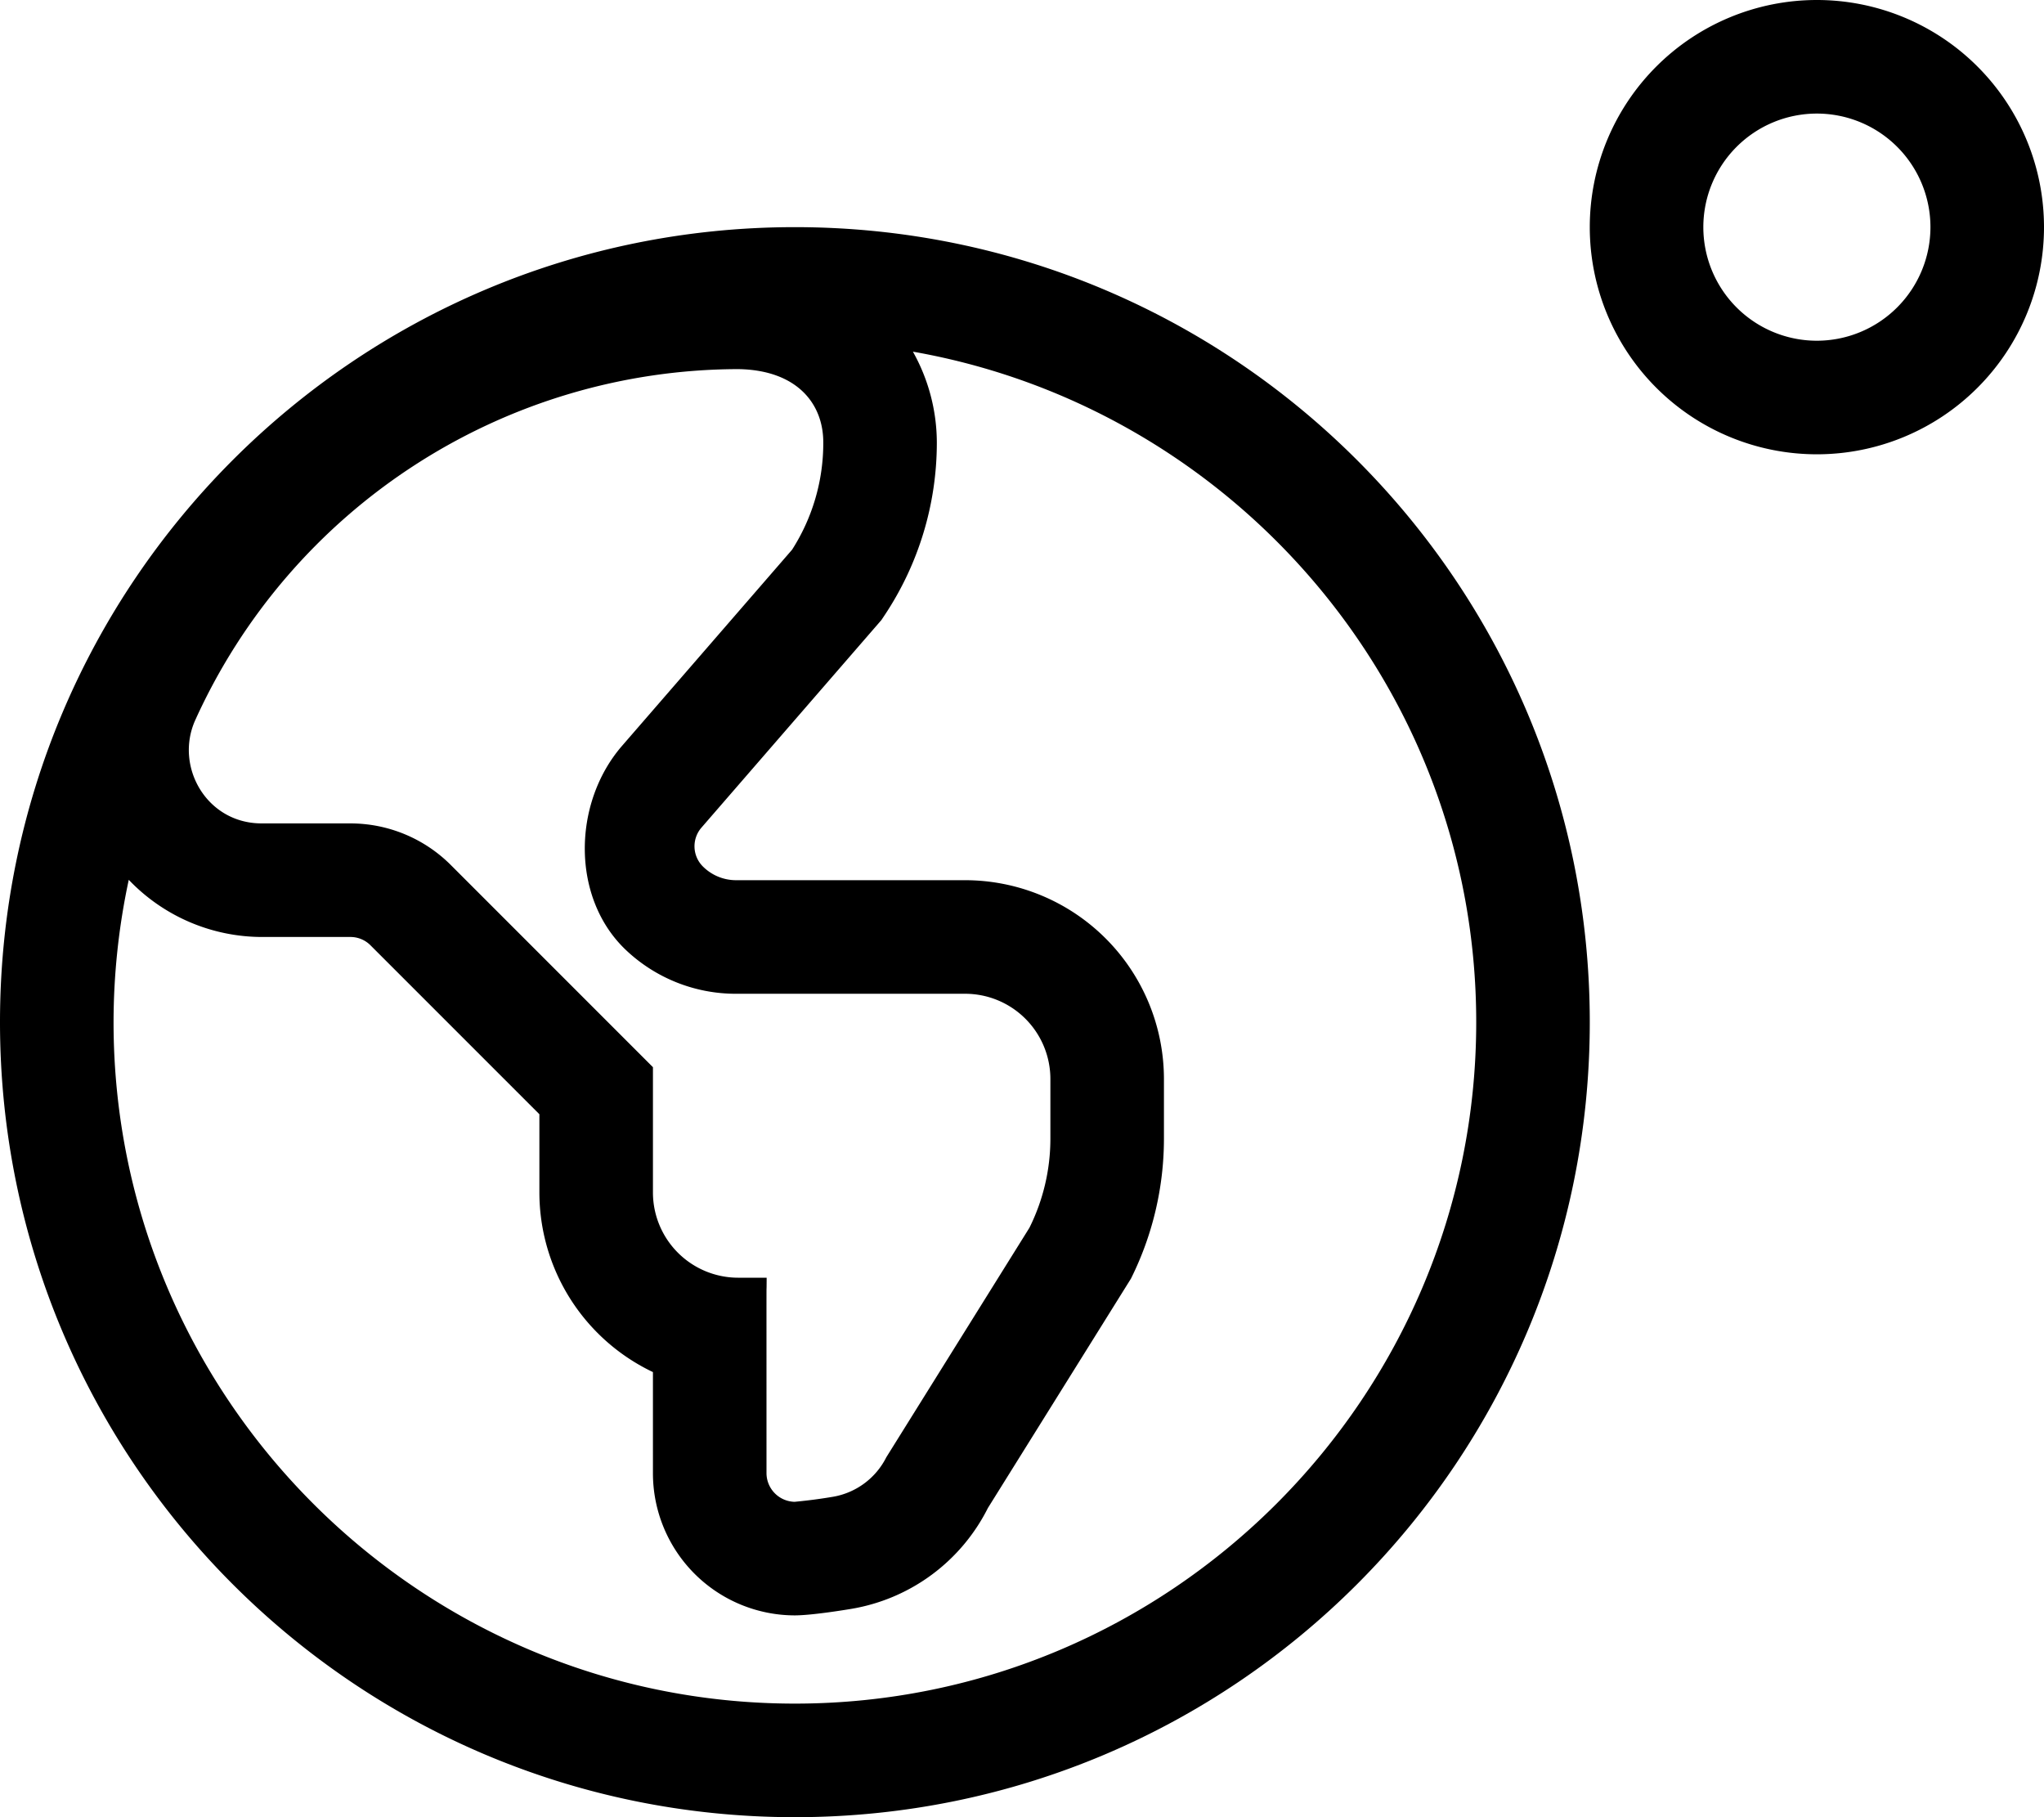
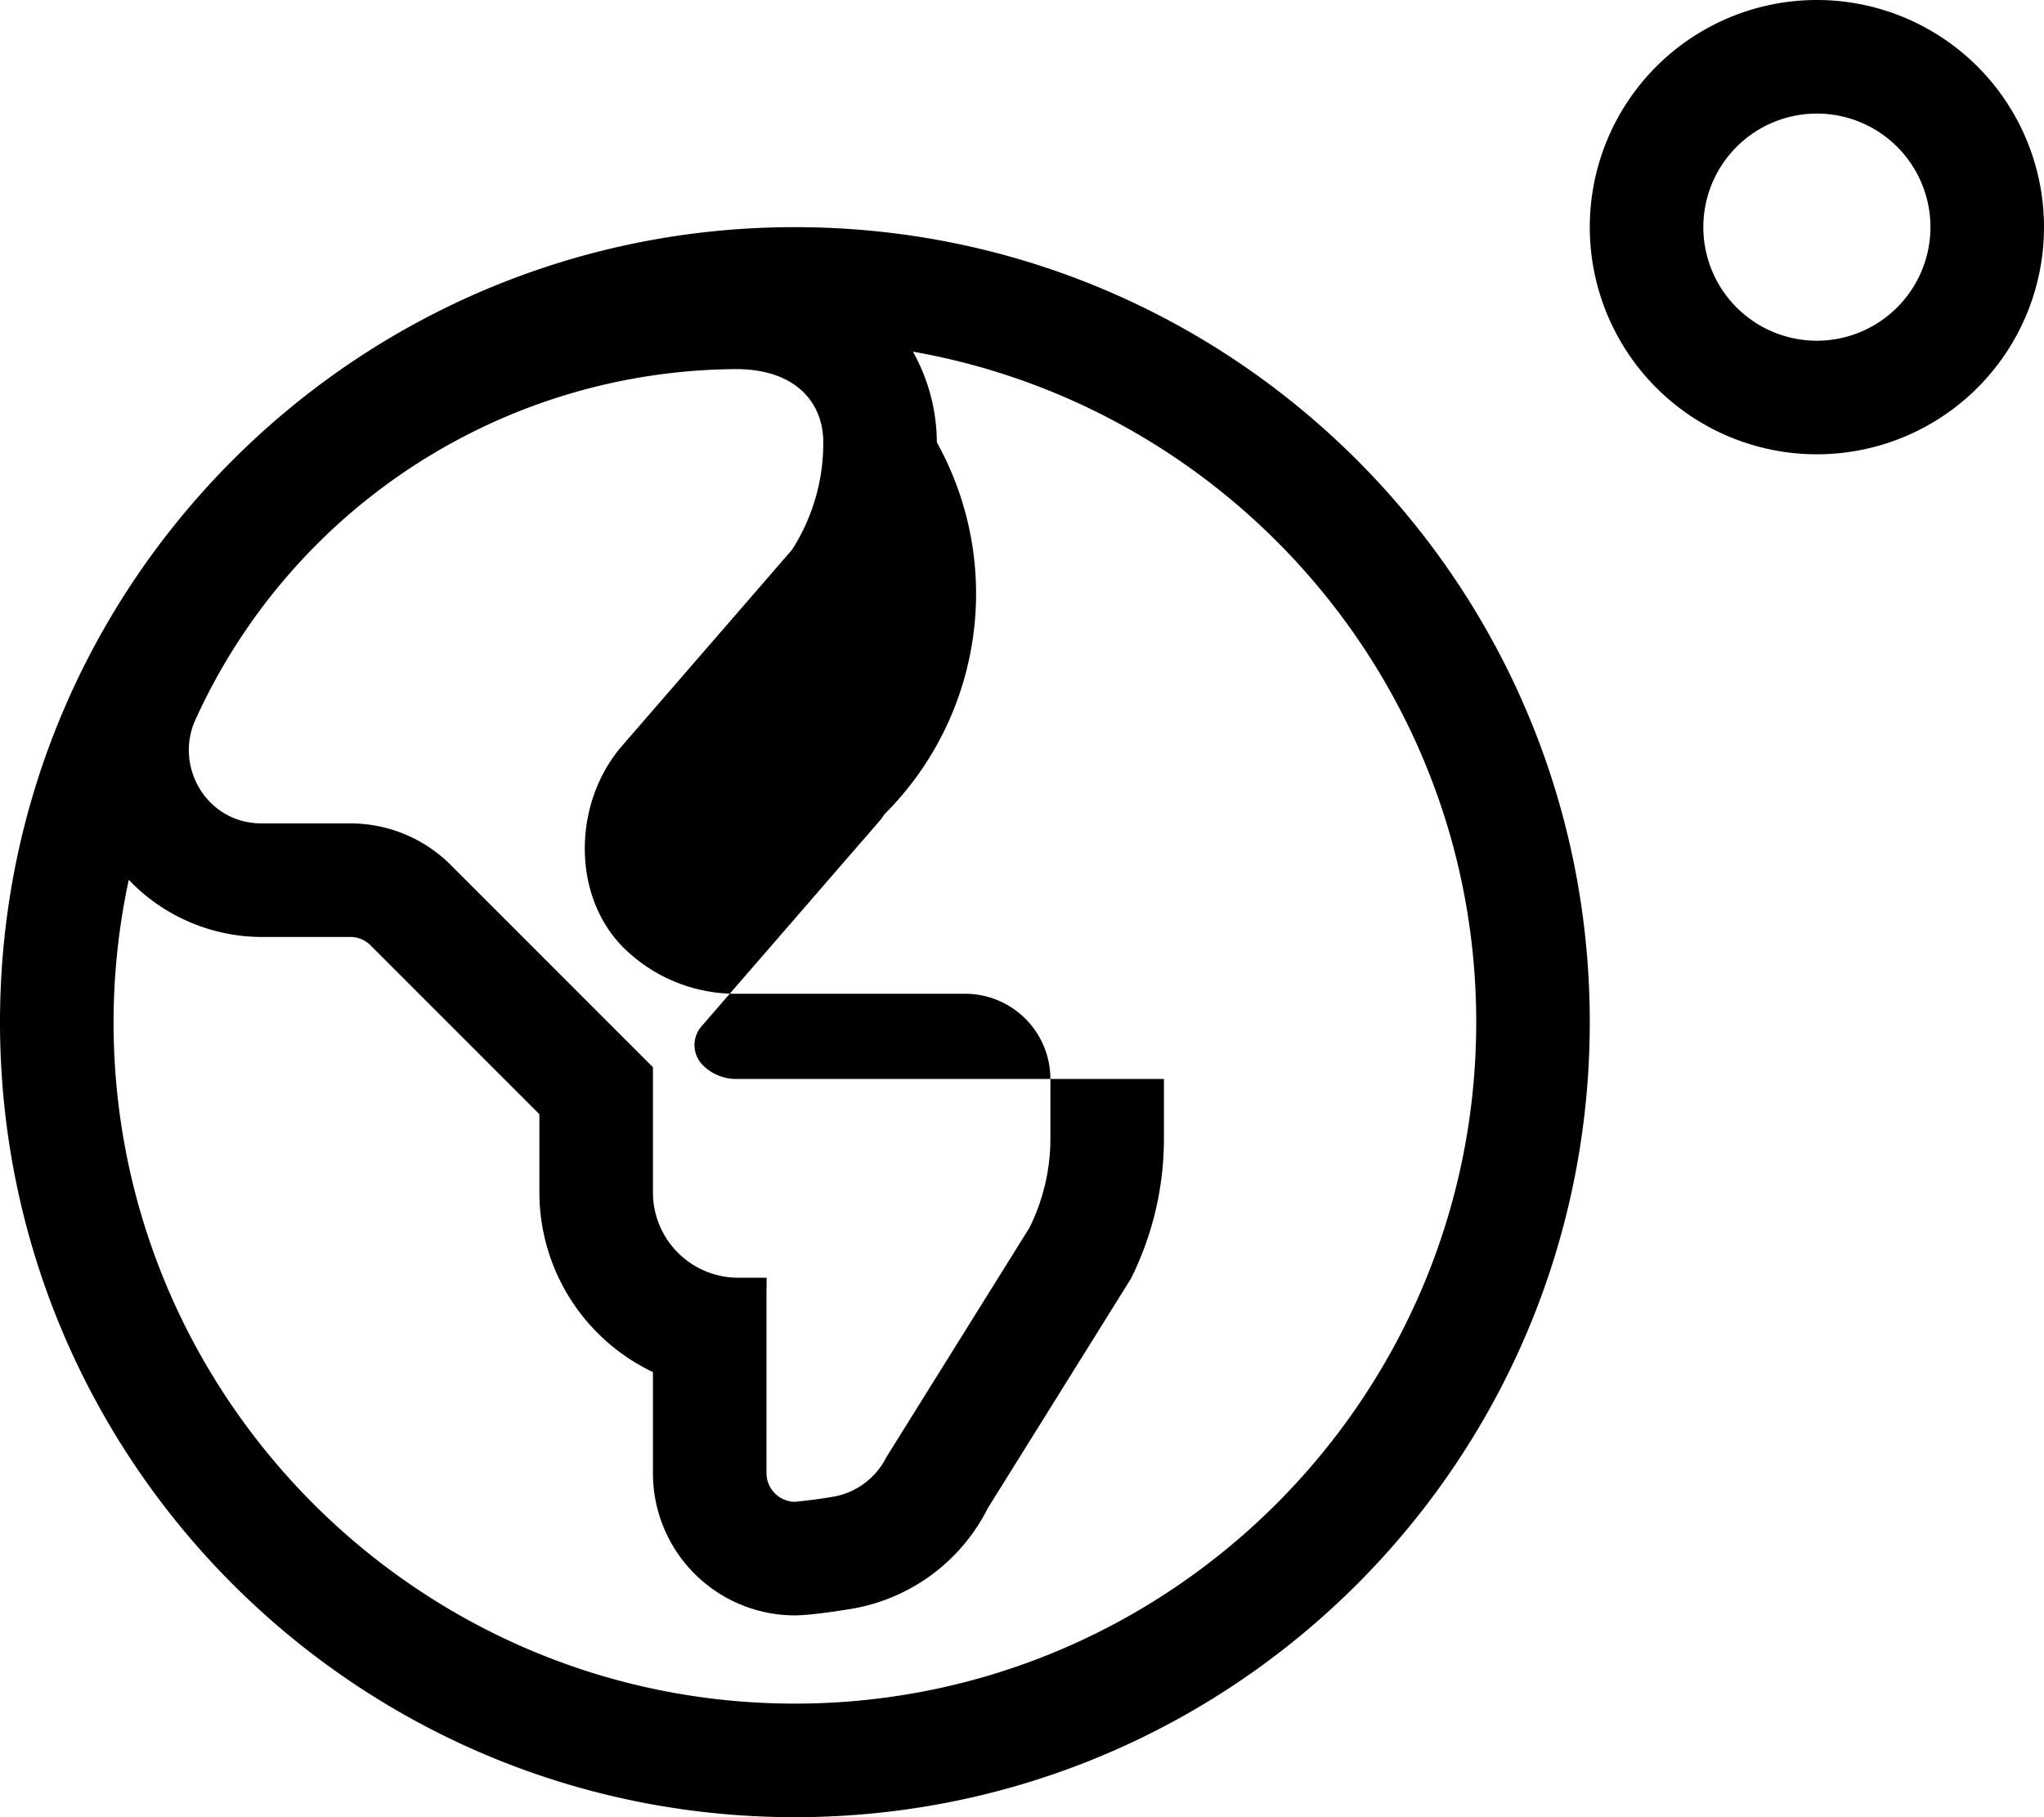
<svg xmlns="http://www.w3.org/2000/svg" viewBox="0 0 576 512">
-   <path d="M224,64C100.287,64,0,164.285,0,288,0,411.713,100.287,512,224,512S448,411.713,448,288C448,164.285,347.713,64,224,64ZM55.039,202.861A168.372,168.372,0,0,1,208,104c16.43.232,24,9.592,24,20.621a55.68,55.68,0,0,1-8.795,30.264l-47.916,55.266c-14.033,16.186-14.373,43.1,1.295,57.707A44.997,44.997,0,0,0,207.453,280H272a24.026,24.026,0,0,1,24,24v16.891a56.298,56.298,0,0,1-5.914,25.049l-40.322,64.648a20.736,20.736,0,0,1-15.062,11.141c-3.285.553-6.602,1.012-10.783,1.414a8.107,8.107,0,0,1-7.92-8.074c-.006-70.99-.012-44.607.045-55.068H208a24.027,24.027,0,0,1-24-24V300.686L127.033,243.717A40.008,40.008,0,0,0,98.746,232l-25.025-.002C58.207,231.998,49.111,215.939,55.039,202.861ZM224,480C118.131,480,32,393.869,32,288a191.853,191.853,0,0,1,4.285-40.107A51.997,51.997,0,0,0,73.721,263.998L98.746,264a7.95,7.95,0,0,1,5.658,2.344L152,313.941V336a56.078,56.078,0,0,0,31.998,50.592c-.002,1.703-.002.42,0,28.479A40.048,40.048,0,0,0,223.918,455.143c4.891,0,14.477-1.586,16.082-1.855a52.835,52.835,0,0,0,38.383-28.387L318.709,360.252A88.495,88.495,0,0,0,328,320.891V304a56.063,56.063,0,0,0-56-56H207.453a13.223,13.223,0,0,1-9.412-3.9,8.026,8.026,0,0,1-.385-10.896l49.727-57.355.994-1.146.842-1.262A87.735,87.735,0,0,0,264,124.621,52.59,52.59,0,0,0,257.258,99.082C347.303,114.9,416,193.492,416,288,416,393.869,329.869,480,224,480ZM512,0a64,64,0,1,0,64,64A64.001,64.001,0,0,0,512,0Zm0,96a32,32,0,1,1,32-32A32.037,32.037,0,0,1,512,96Z" />
+   <path d="M224,64C100.287,64,0,164.285,0,288,0,411.713,100.287,512,224,512S448,411.713,448,288C448,164.285,347.713,64,224,64ZM55.039,202.861A168.372,168.372,0,0,1,208,104c16.43.232,24,9.592,24,20.621a55.68,55.68,0,0,1-8.795,30.264l-47.916,55.266c-14.033,16.186-14.373,43.1,1.295,57.707A44.997,44.997,0,0,0,207.453,280H272a24.026,24.026,0,0,1,24,24v16.891a56.298,56.298,0,0,1-5.914,25.049l-40.322,64.648a20.736,20.736,0,0,1-15.062,11.141c-3.285.553-6.602,1.012-10.783,1.414a8.107,8.107,0,0,1-7.92-8.074c-.006-70.99-.012-44.607.045-55.068H208a24.027,24.027,0,0,1-24-24V300.686L127.033,243.717A40.008,40.008,0,0,0,98.746,232l-25.025-.002C58.207,231.998,49.111,215.939,55.039,202.861ZM224,480C118.131,480,32,393.869,32,288a191.853,191.853,0,0,1,4.285-40.107A51.997,51.997,0,0,0,73.721,263.998L98.746,264a7.95,7.95,0,0,1,5.658,2.344L152,313.941V336a56.078,56.078,0,0,0,31.998,50.592c-.002,1.703-.002.42,0,28.479A40.048,40.048,0,0,0,223.918,455.143c4.891,0,14.477-1.586,16.082-1.855a52.835,52.835,0,0,0,38.383-28.387L318.709,360.252A88.495,88.495,0,0,0,328,320.891V304H207.453a13.223,13.223,0,0,1-9.412-3.9,8.026,8.026,0,0,1-.385-10.896l49.727-57.355.994-1.146.842-1.262A87.735,87.735,0,0,0,264,124.621,52.59,52.59,0,0,0,257.258,99.082C347.303,114.9,416,193.492,416,288,416,393.869,329.869,480,224,480ZM512,0a64,64,0,1,0,64,64A64.001,64.001,0,0,0,512,0Zm0,96a32,32,0,1,1,32-32A32.037,32.037,0,0,1,512,96Z" />
</svg>